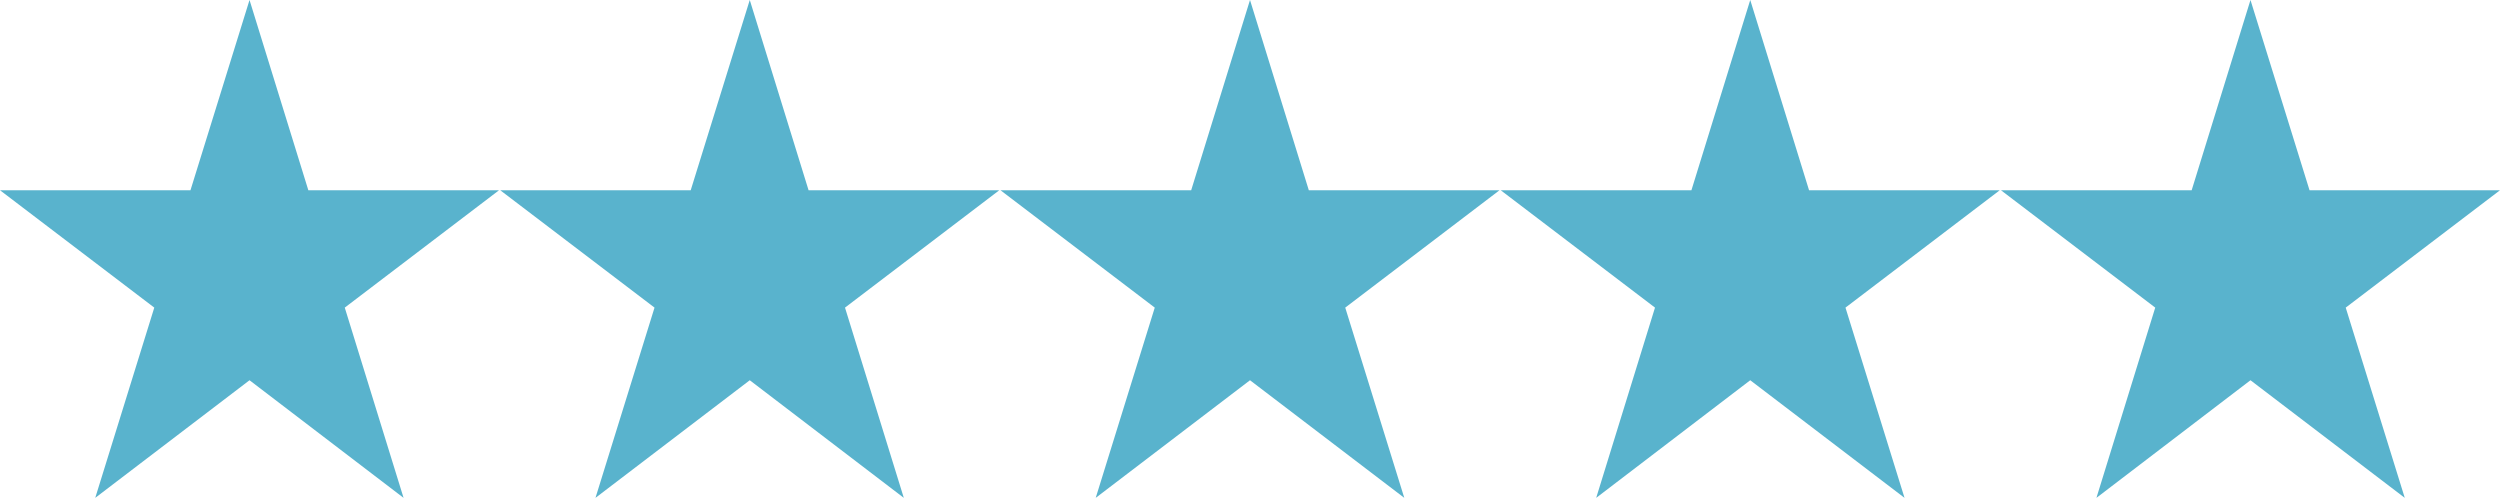
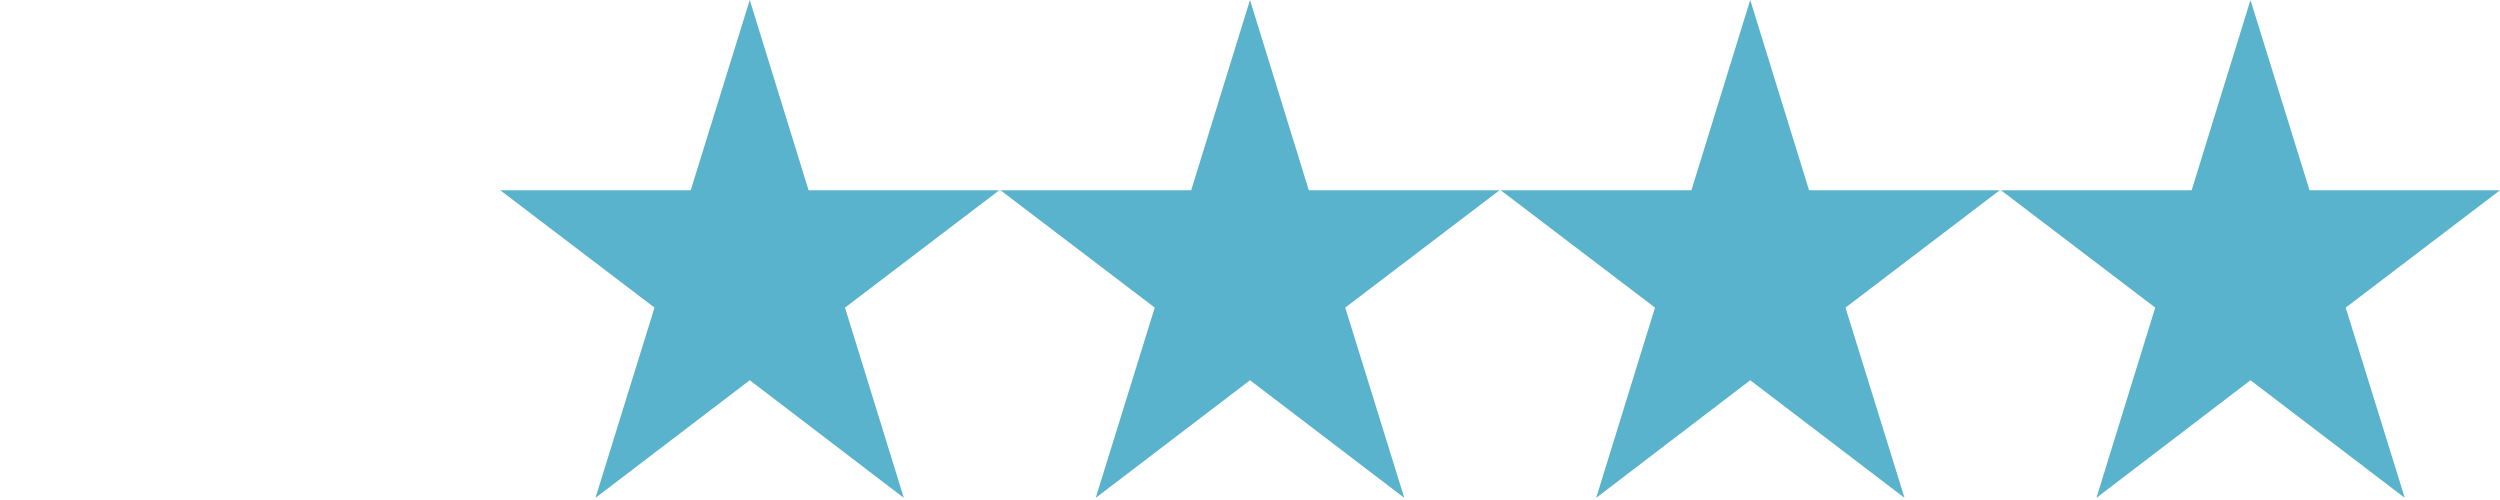
<svg xmlns="http://www.w3.org/2000/svg" id="Capa_1" data-name="Capa 1" viewBox="0 0 105 21">
  <defs>
    <style>.cls-1{fill:#59b3cd;}</style>
  </defs>
-   <polygon class="cls-1" points="12.95 7.99 10.48 0 8 7.99 0 7.99 6.48 12.92 4 20.91 10.48 15.97 16.95 20.91 14.48 12.92 20.96 7.99 12.95 7.99" />
  <polygon class="cls-1" points="33.96 7.99 31.49 0 29.01 7.99 21.01 7.99 27.49 12.92 25.01 20.91 31.49 15.97 37.96 20.91 35.49 12.92 41.97 7.99 33.96 7.99" />
  <polygon class="cls-1" points="54.97 7.99 52.5 0 50.03 7.99 42.02 7.99 48.5 12.92 46.02 20.91 52.5 15.97 58.98 20.91 56.5 12.92 62.98 7.99 54.97 7.99" />
  <polygon class="cls-1" points="75.98 7.99 73.51 0 71.04 7.99 63.03 7.99 69.51 12.92 67.04 20.91 73.51 15.97 79.99 20.91 77.51 12.92 83.99 7.99 75.98 7.99" />
  <polygon class="cls-1" points="94.52 0 92.05 7.99 84.04 7.99 90.52 12.92 88.05 20.91 94.52 15.97 101 20.91 98.52 12.92 105 7.99 97 7.99 94.52 0" />
</svg>